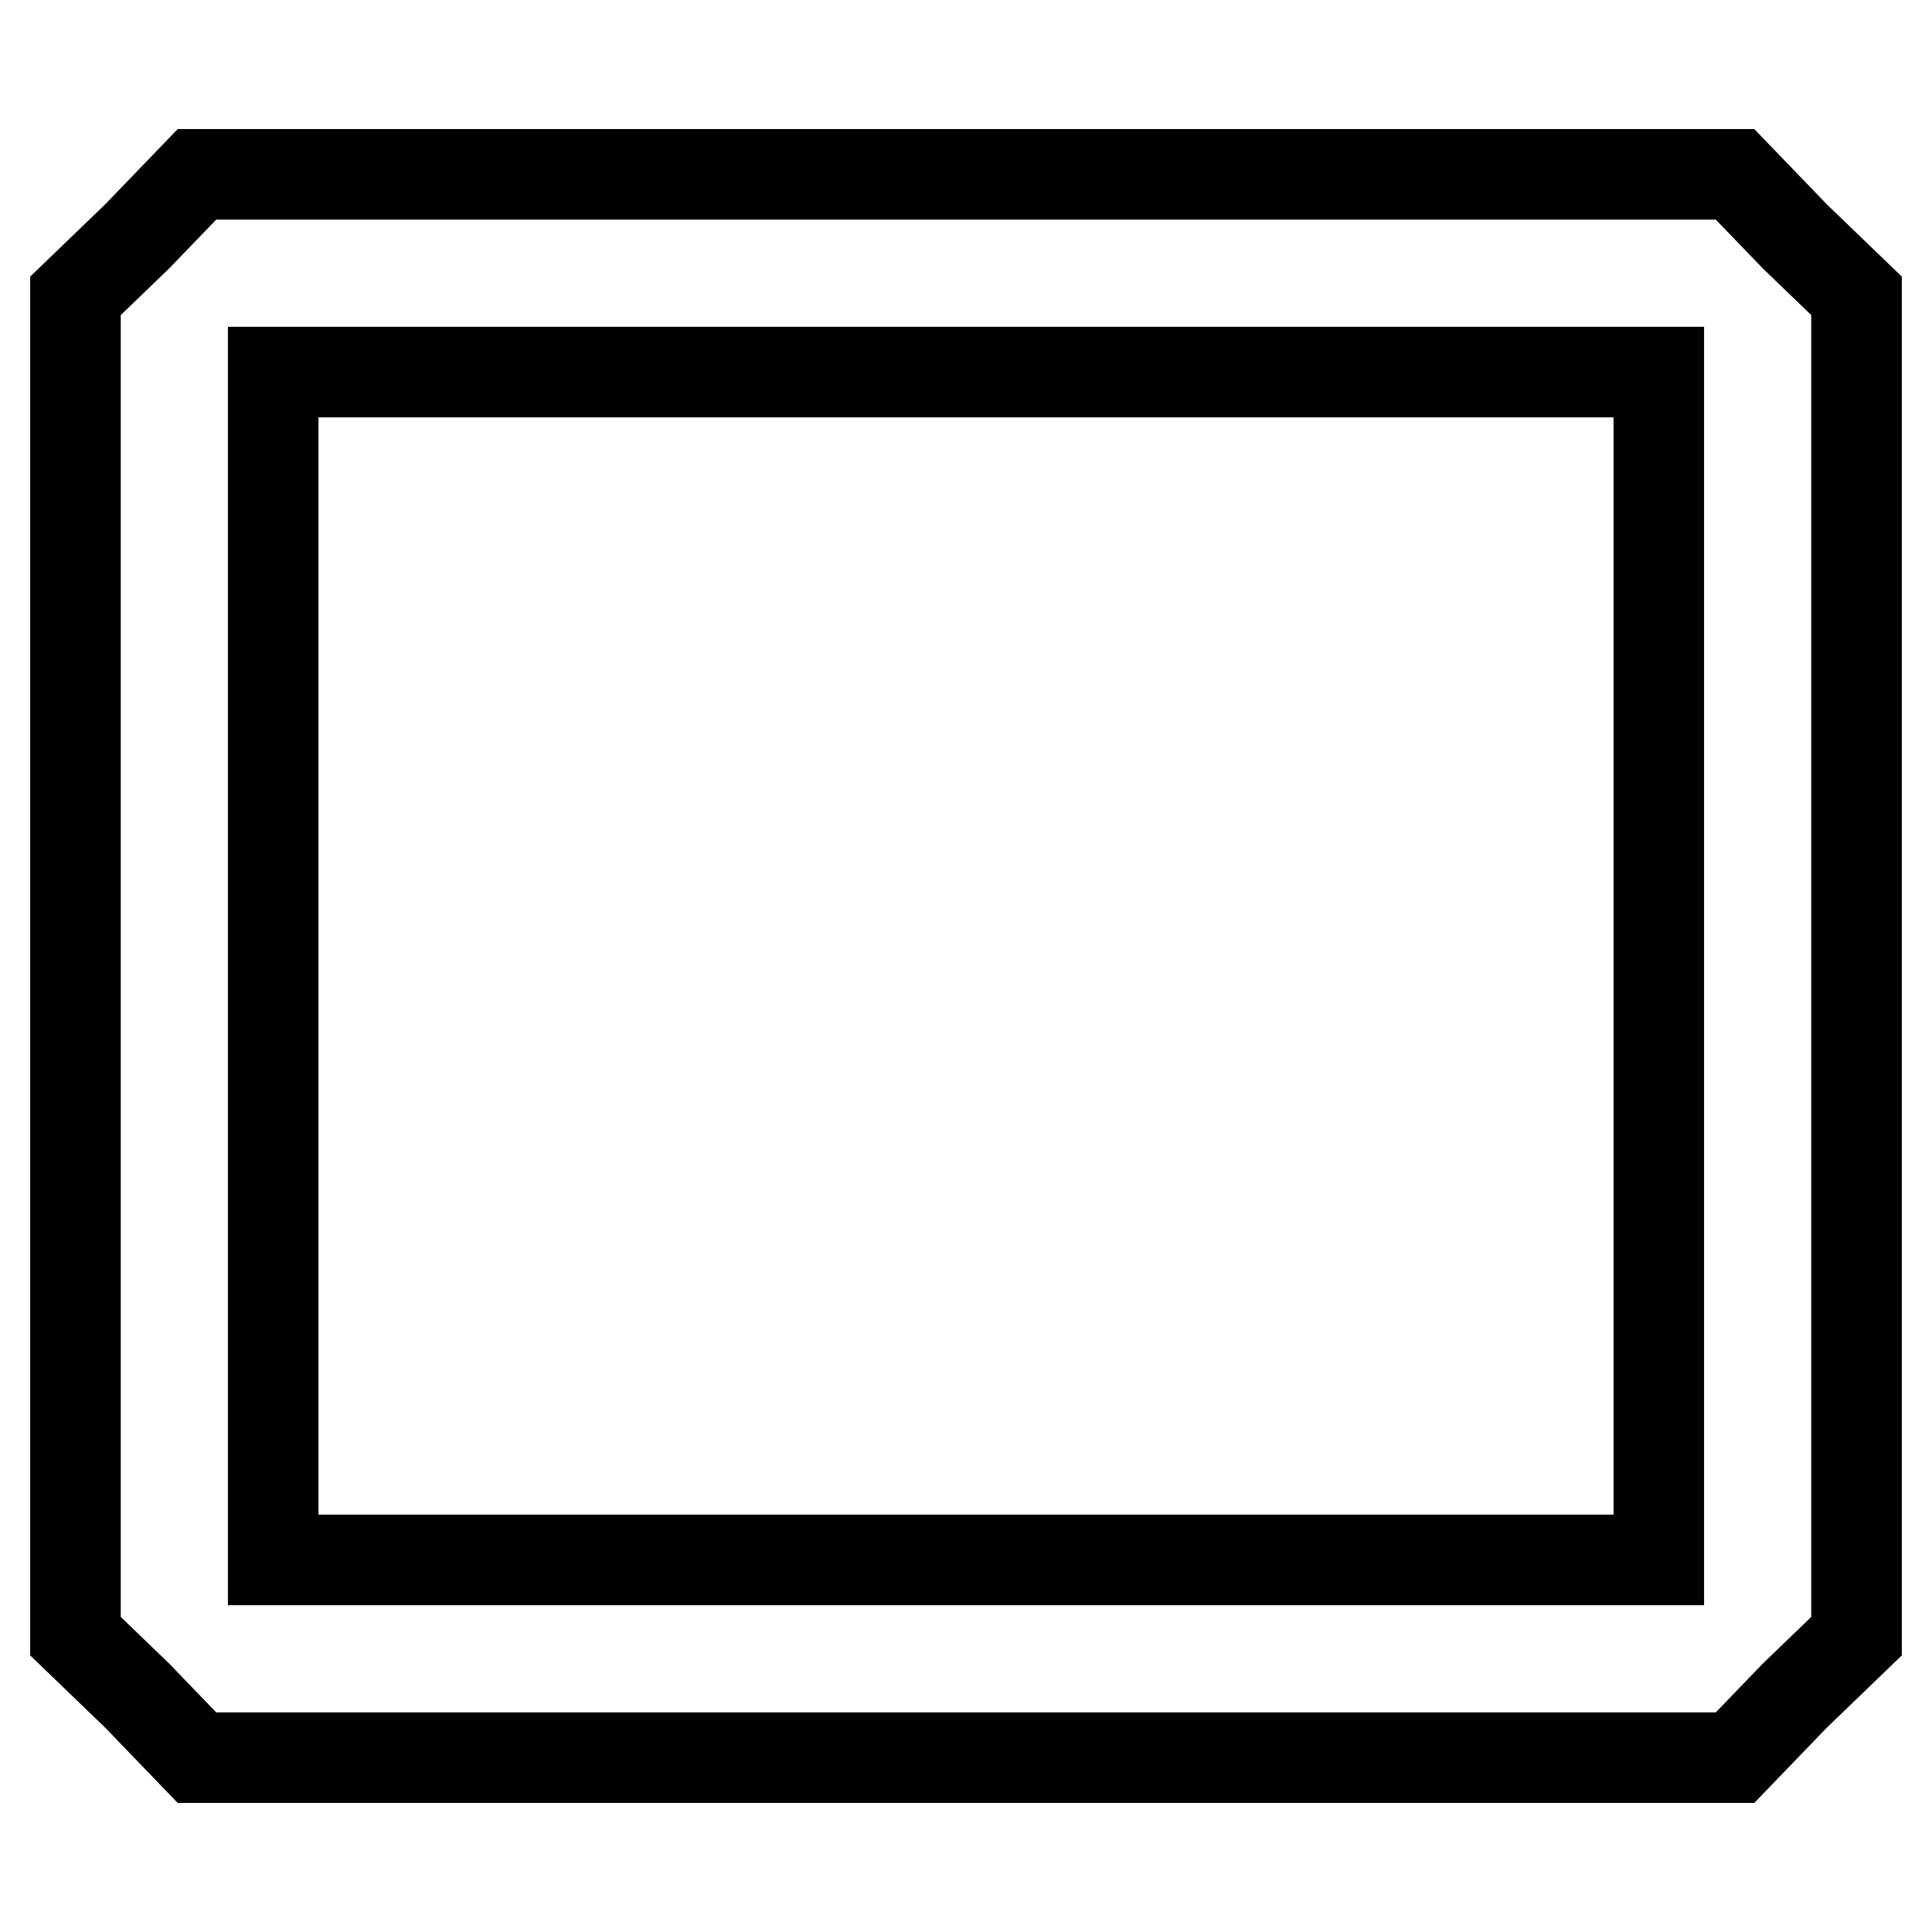
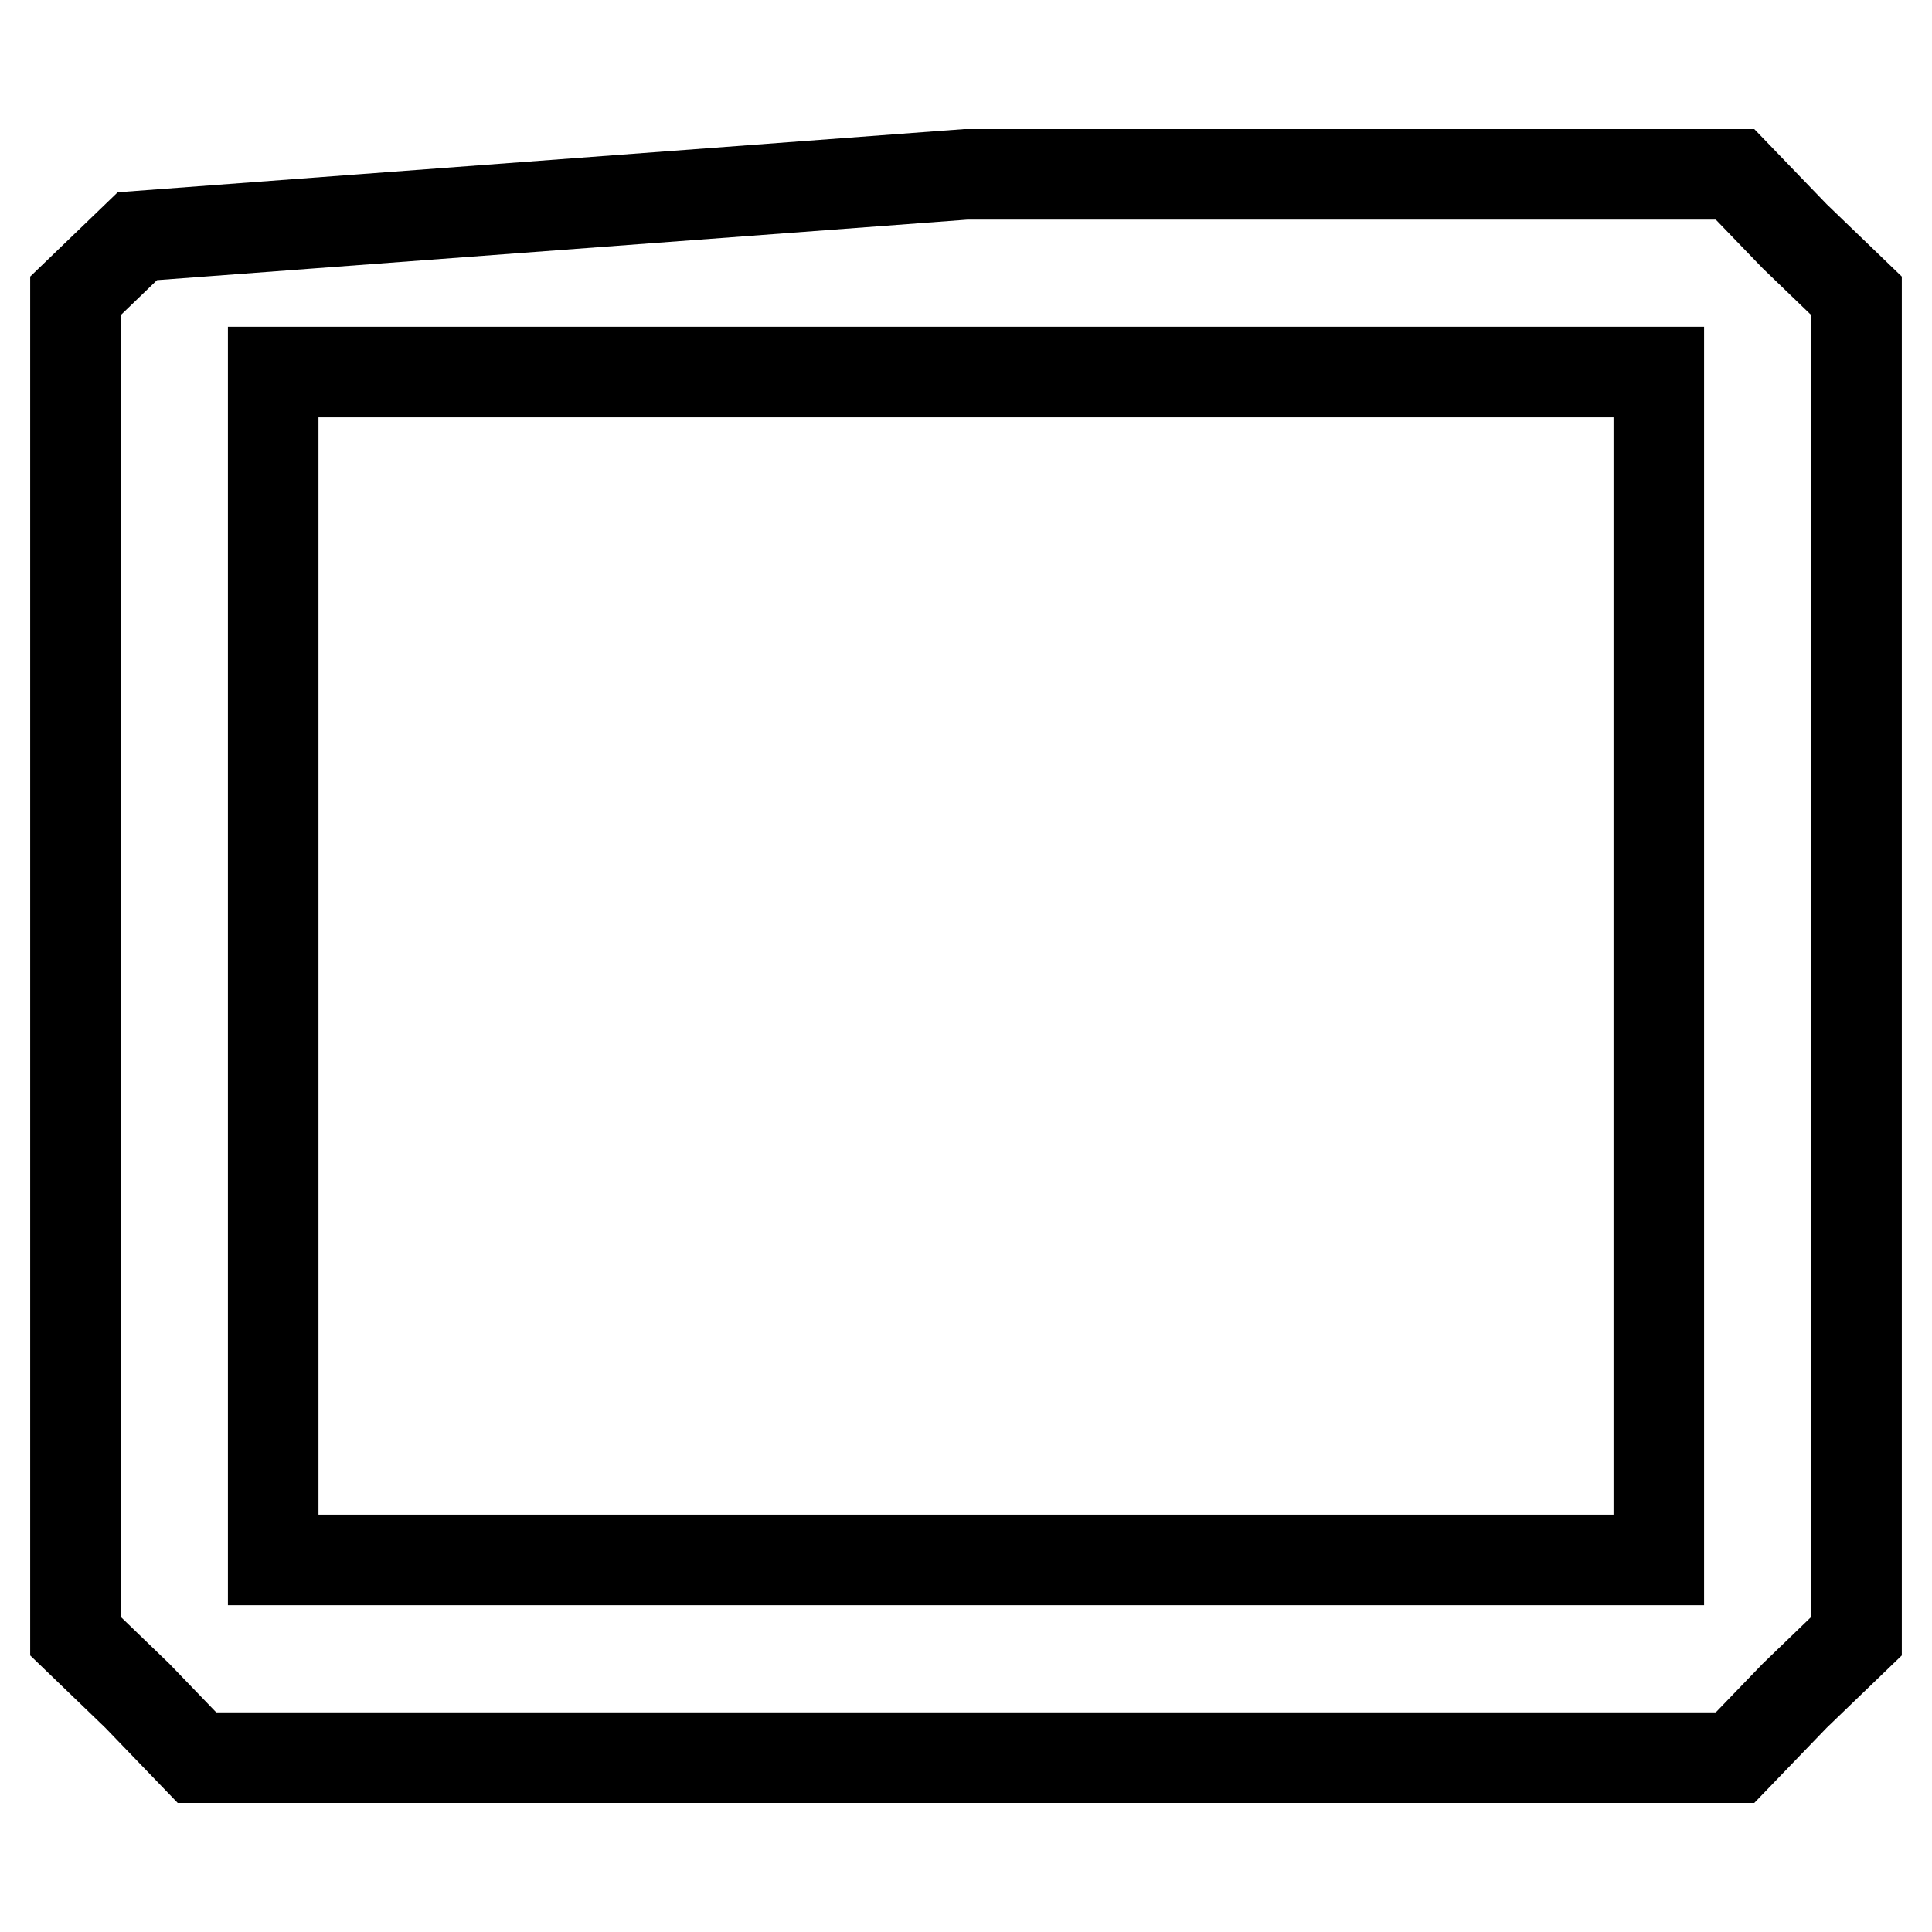
<svg xmlns="http://www.w3.org/2000/svg" version="1.1" x="0px" y="0px" viewBox="0 0 256 256" enable-background="new 0 0 256 256" xml:space="preserve">
  <g>
    <g>
      <g>
-         <path stroke-width="12" fill-opacity="0" stroke="#000000" d="M18.2,31.3L10,39.2V128v88.8l8.2,7.9l7.9,8.2H128h101.9l7.9-8.2l8.2-7.9V128V39.2l-8.2-7.9l-7.9-8.2H128H26.1L18.2,31.3z M219.8,128v78.7H128H36.2V128V49.3H128h91.8V128z" />
+         <path stroke-width="12" fill-opacity="0" stroke="#000000" d="M18.2,31.3L10,39.2V128v88.8l8.2,7.9l7.9,8.2H128h101.9l7.9-8.2l8.2-7.9V128V39.2l-8.2-7.9l-7.9-8.2H128L18.2,31.3z M219.8,128v78.7H128H36.2V128V49.3H128h91.8V128z" />
      </g>
    </g>
  </g>
</svg>